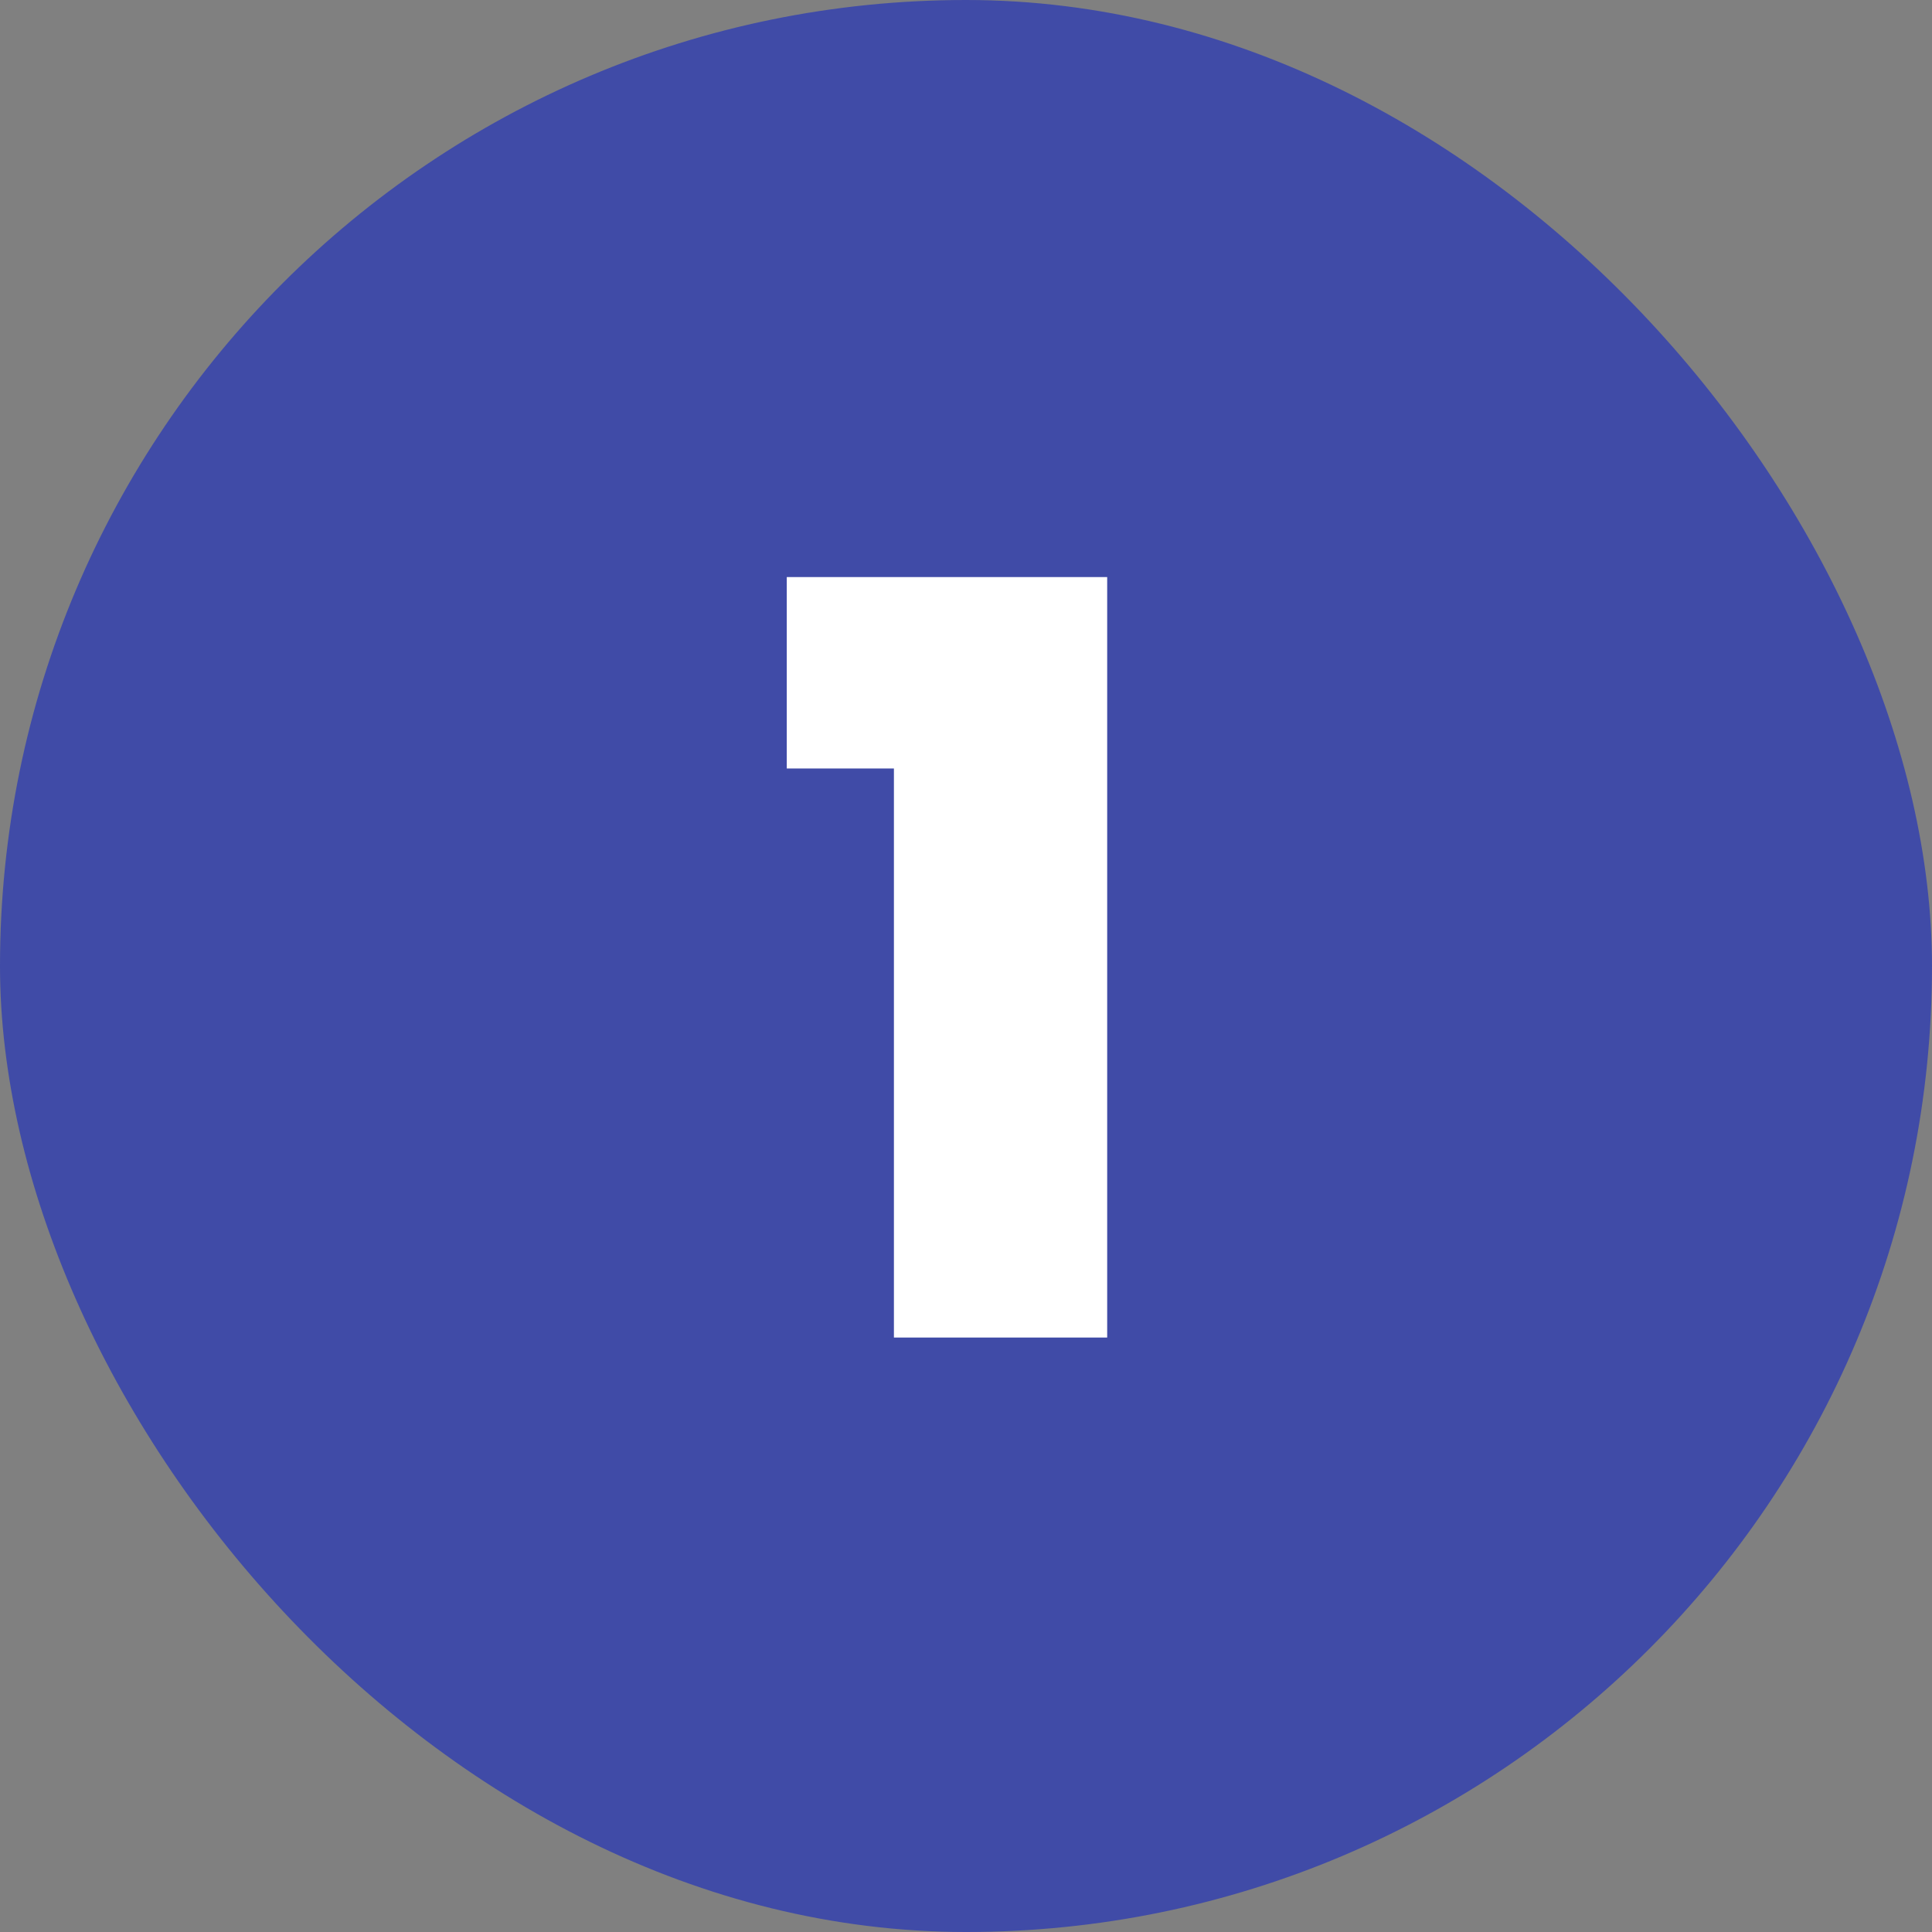
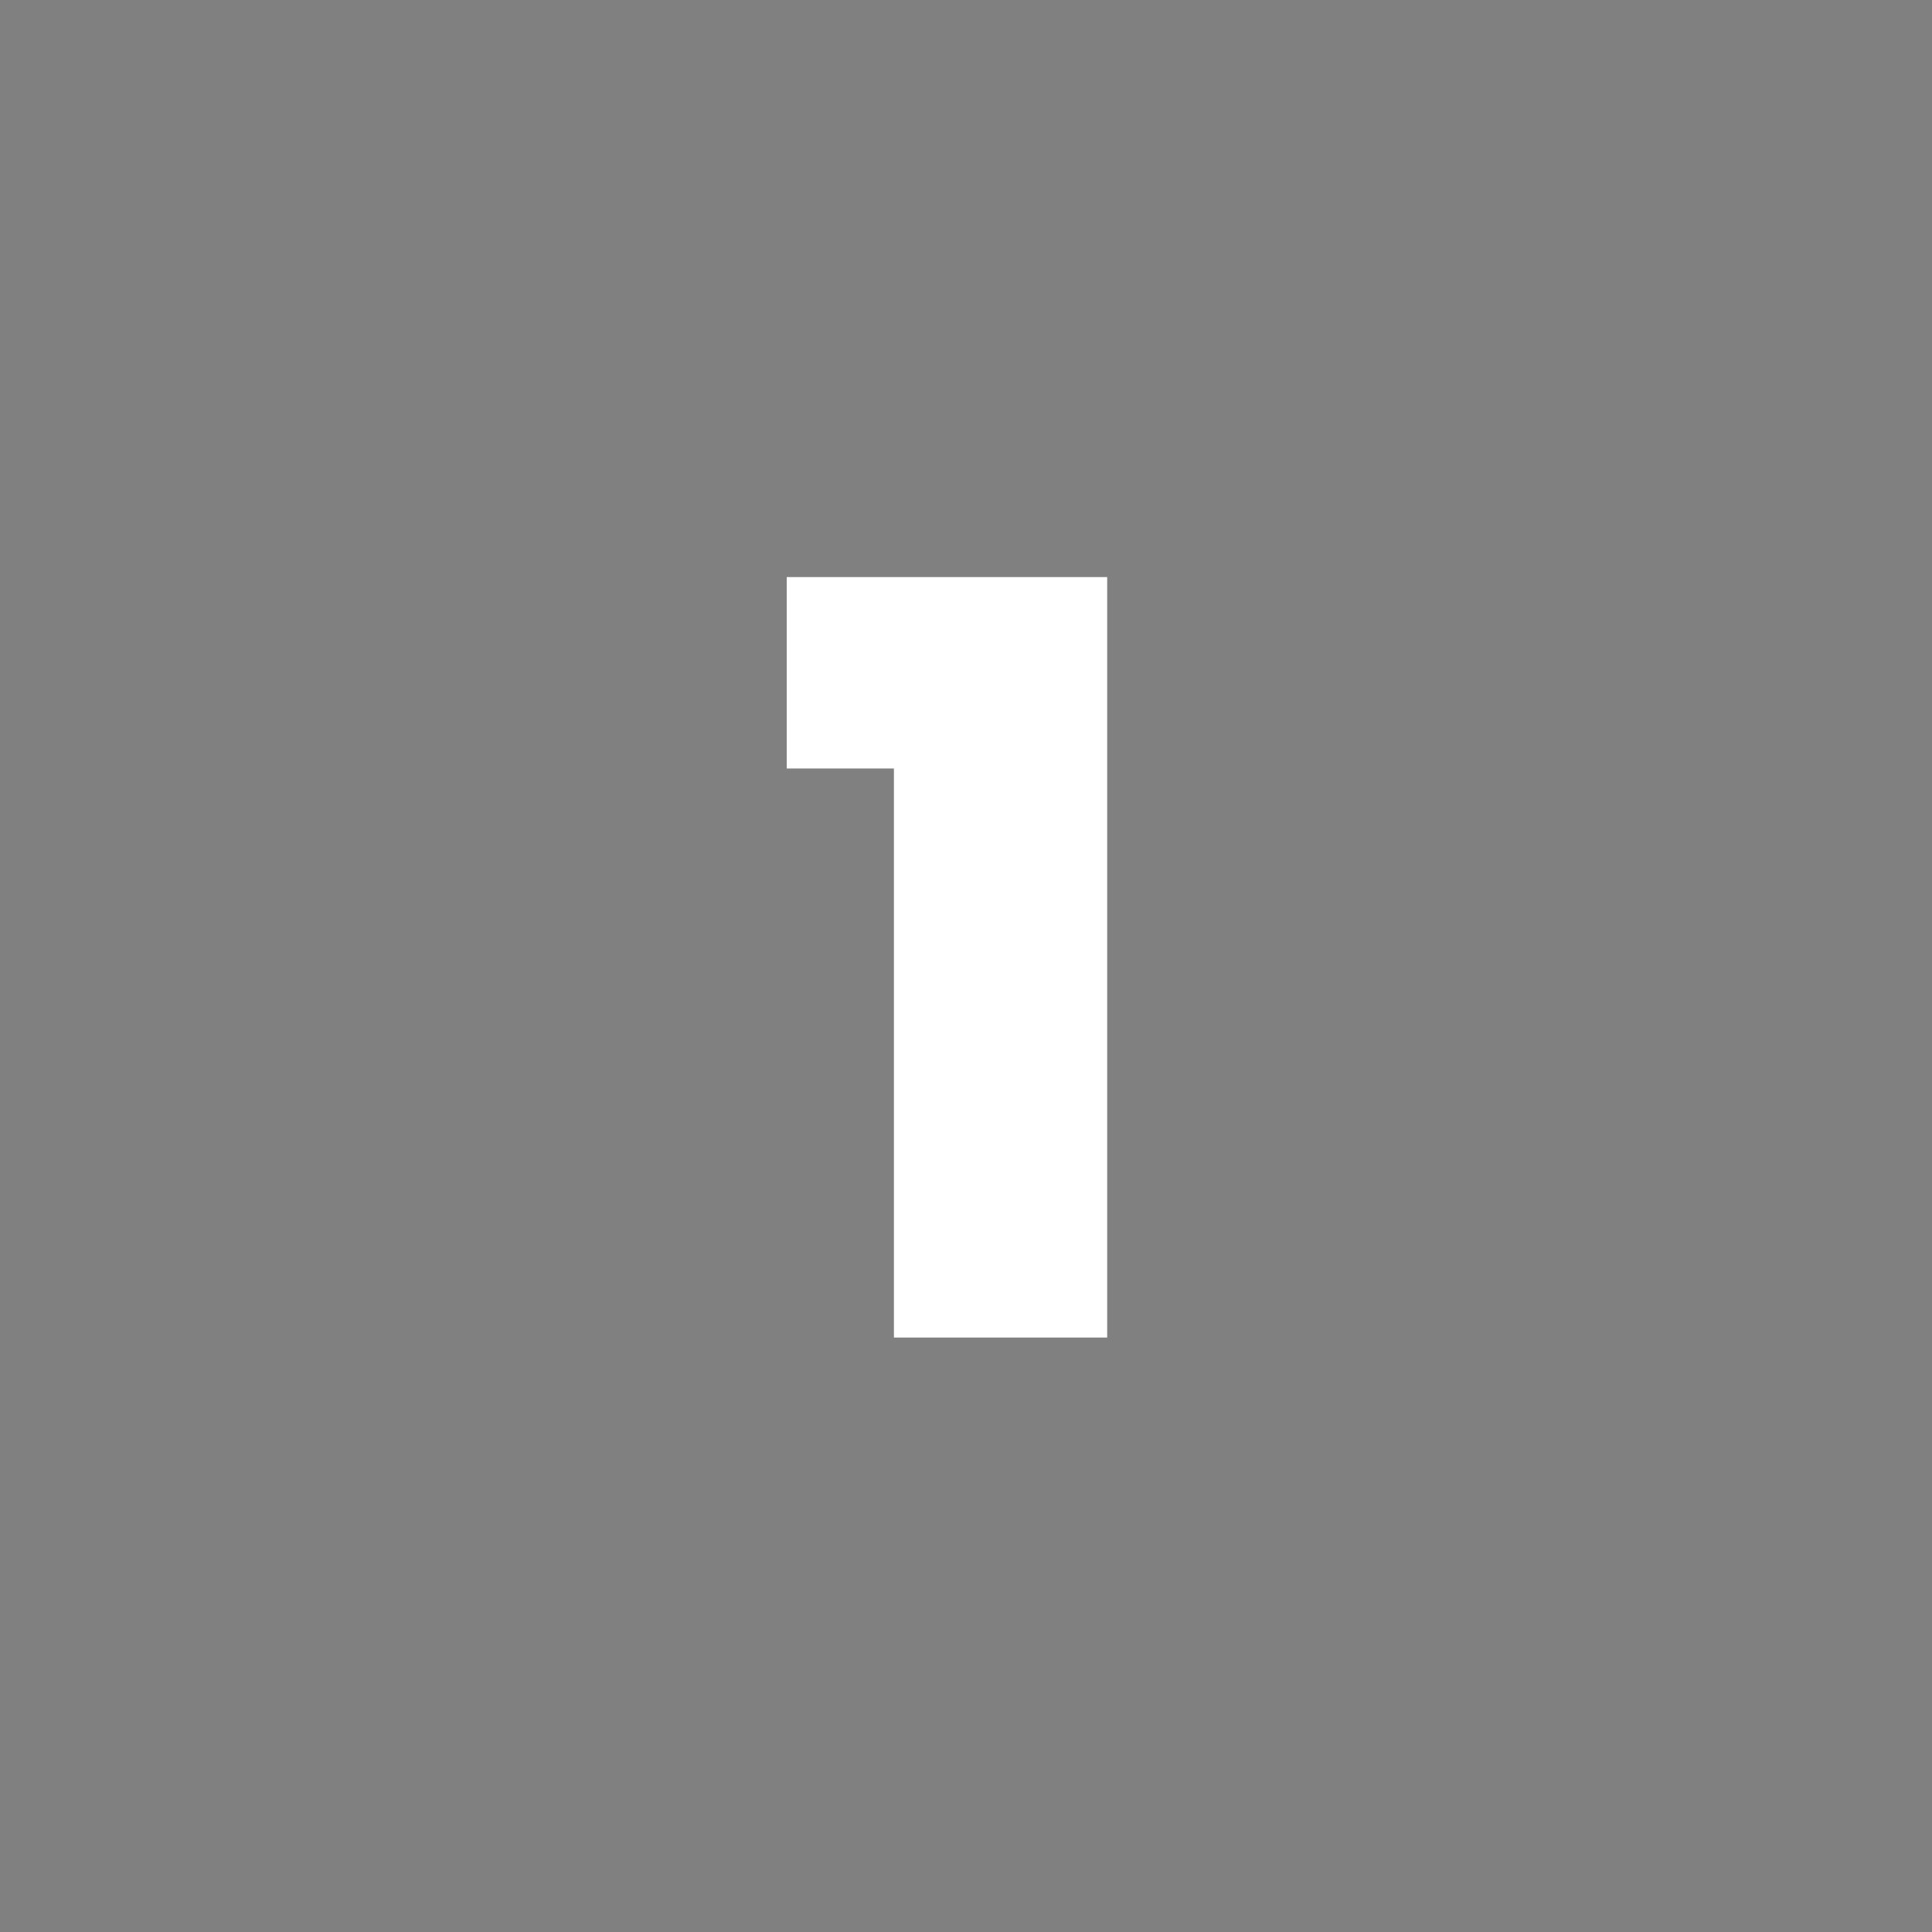
<svg xmlns="http://www.w3.org/2000/svg" width="52" height="52" viewBox="0 0 52 52" fill="none">
  <rect x="0" y="0" width="52" height="52" fill="#808080" stroke="none" />
-   <rect width="52" height="52" rx="26" fill="#404BA7" />
  <path d="M24.06 36V20.684H21.176V15.532H29.8V36H24.06Z" fill="white" />
</svg>